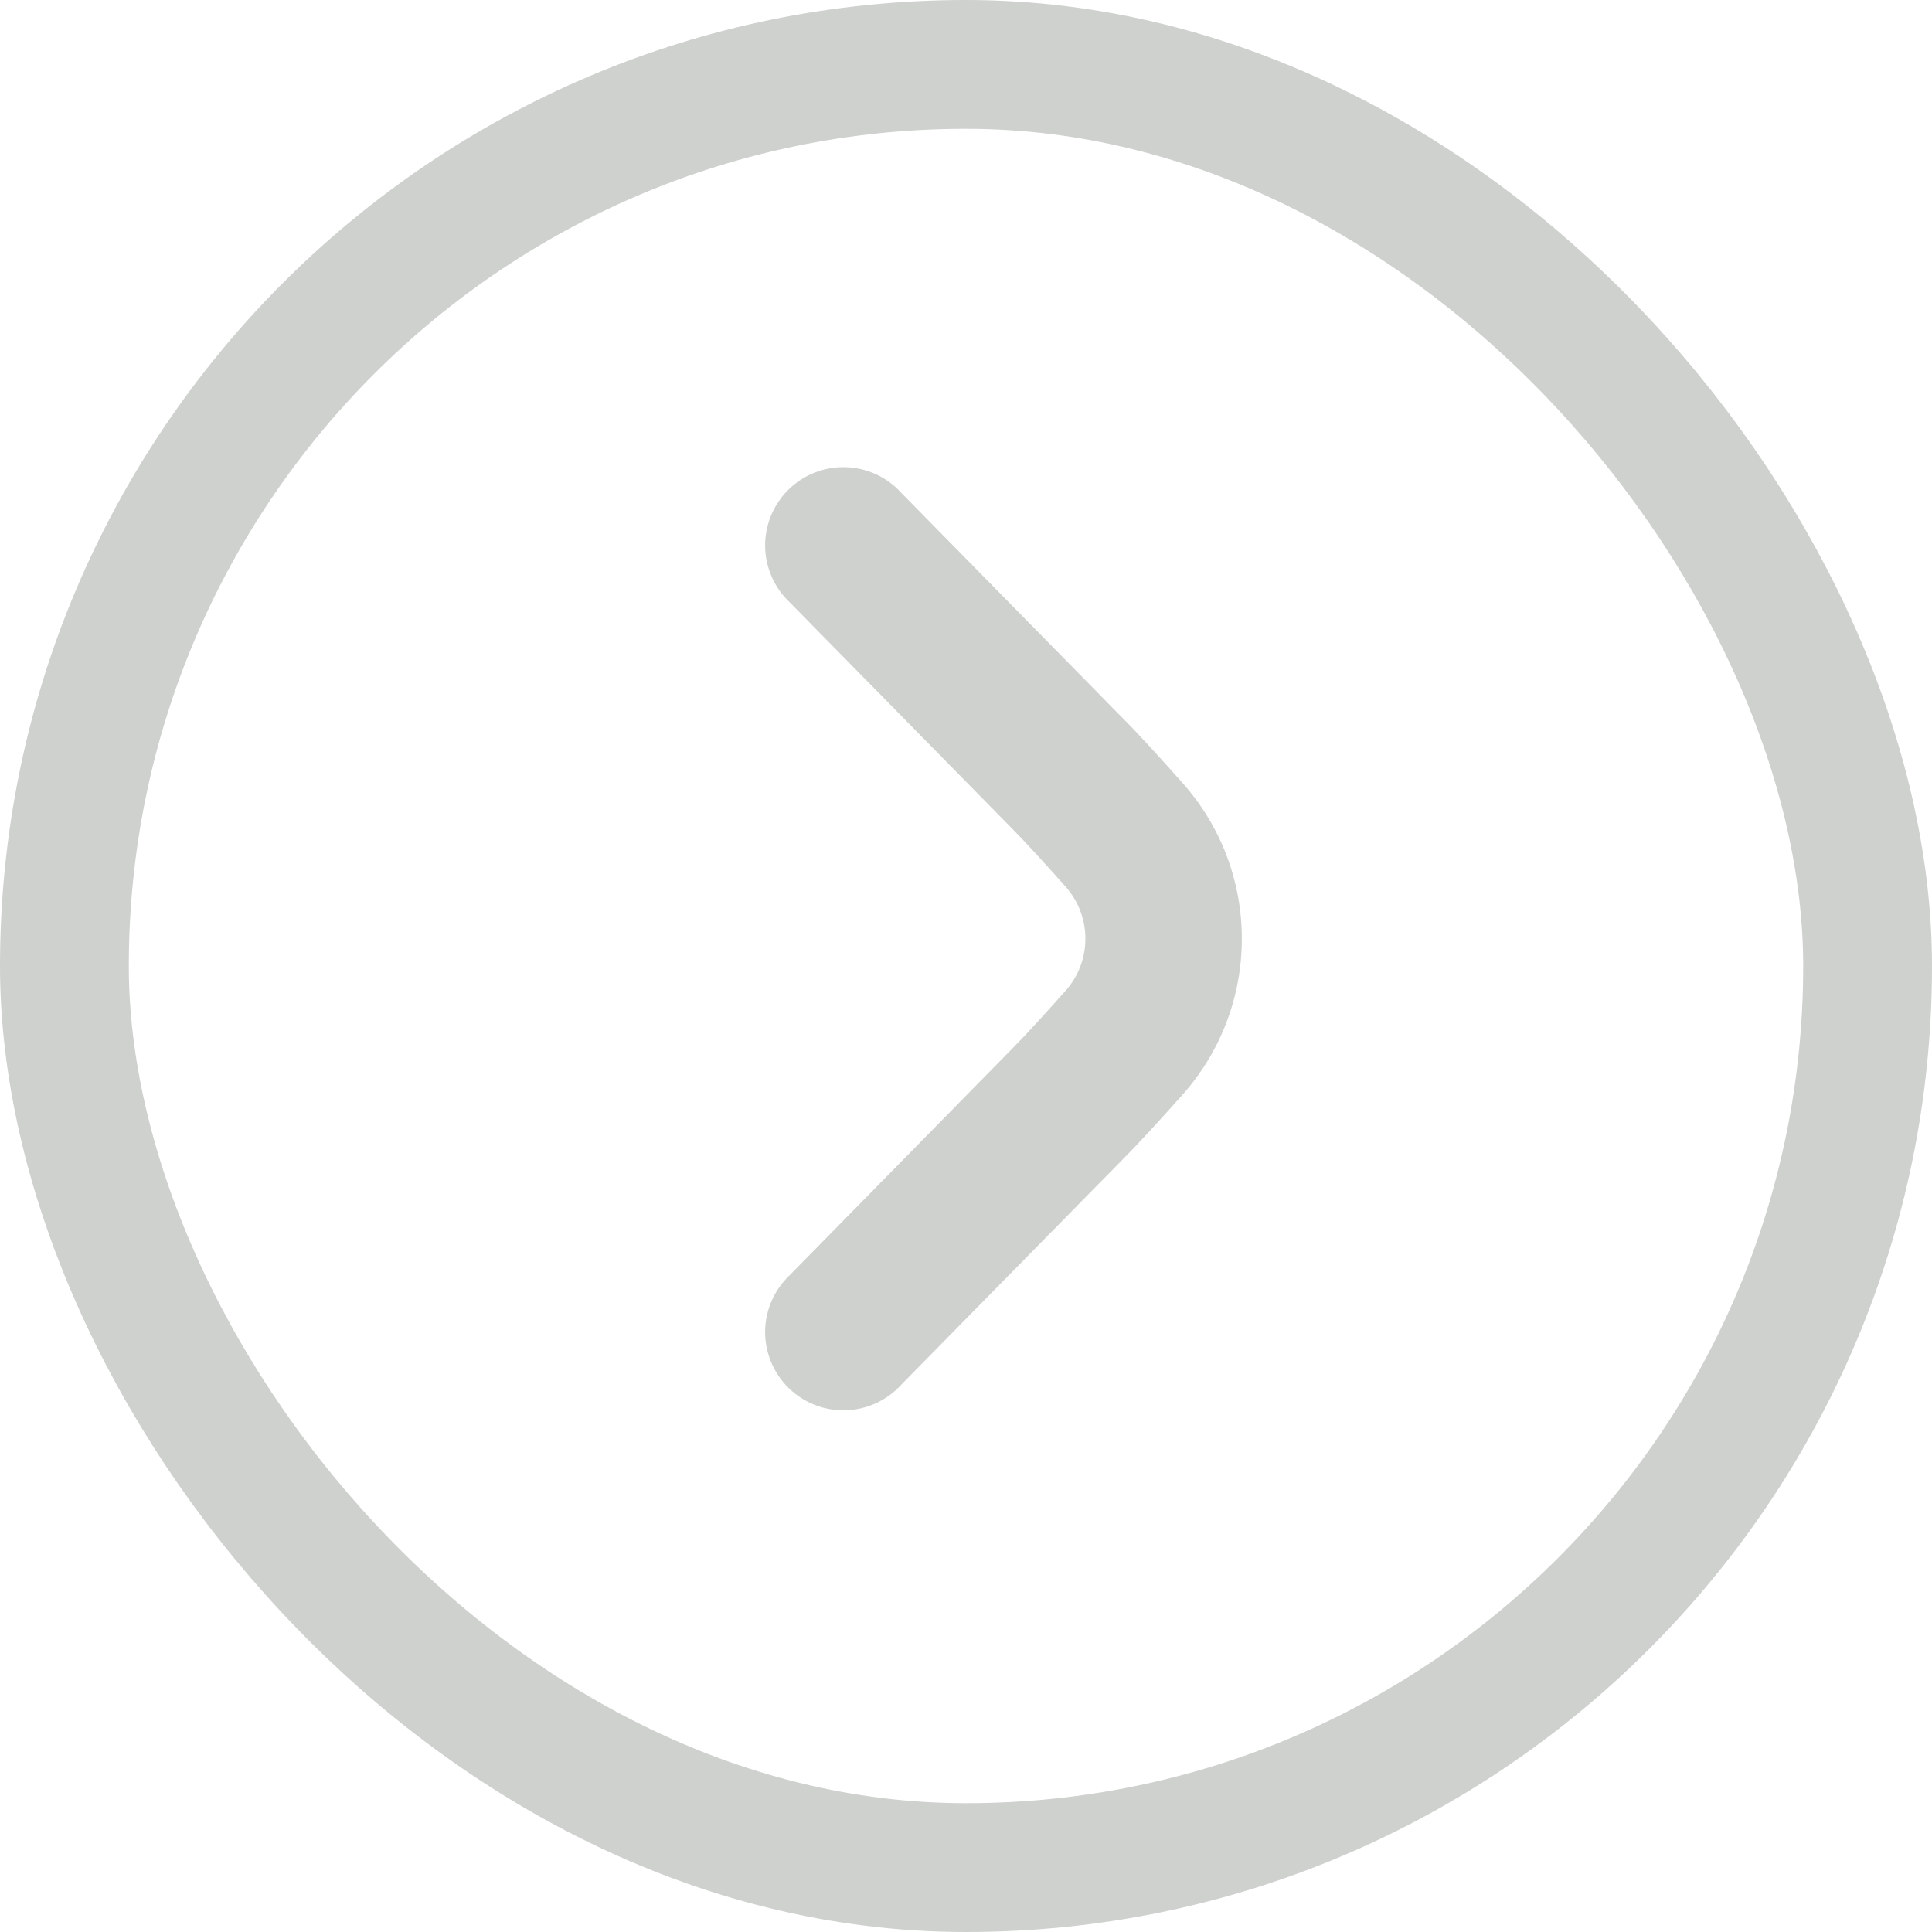
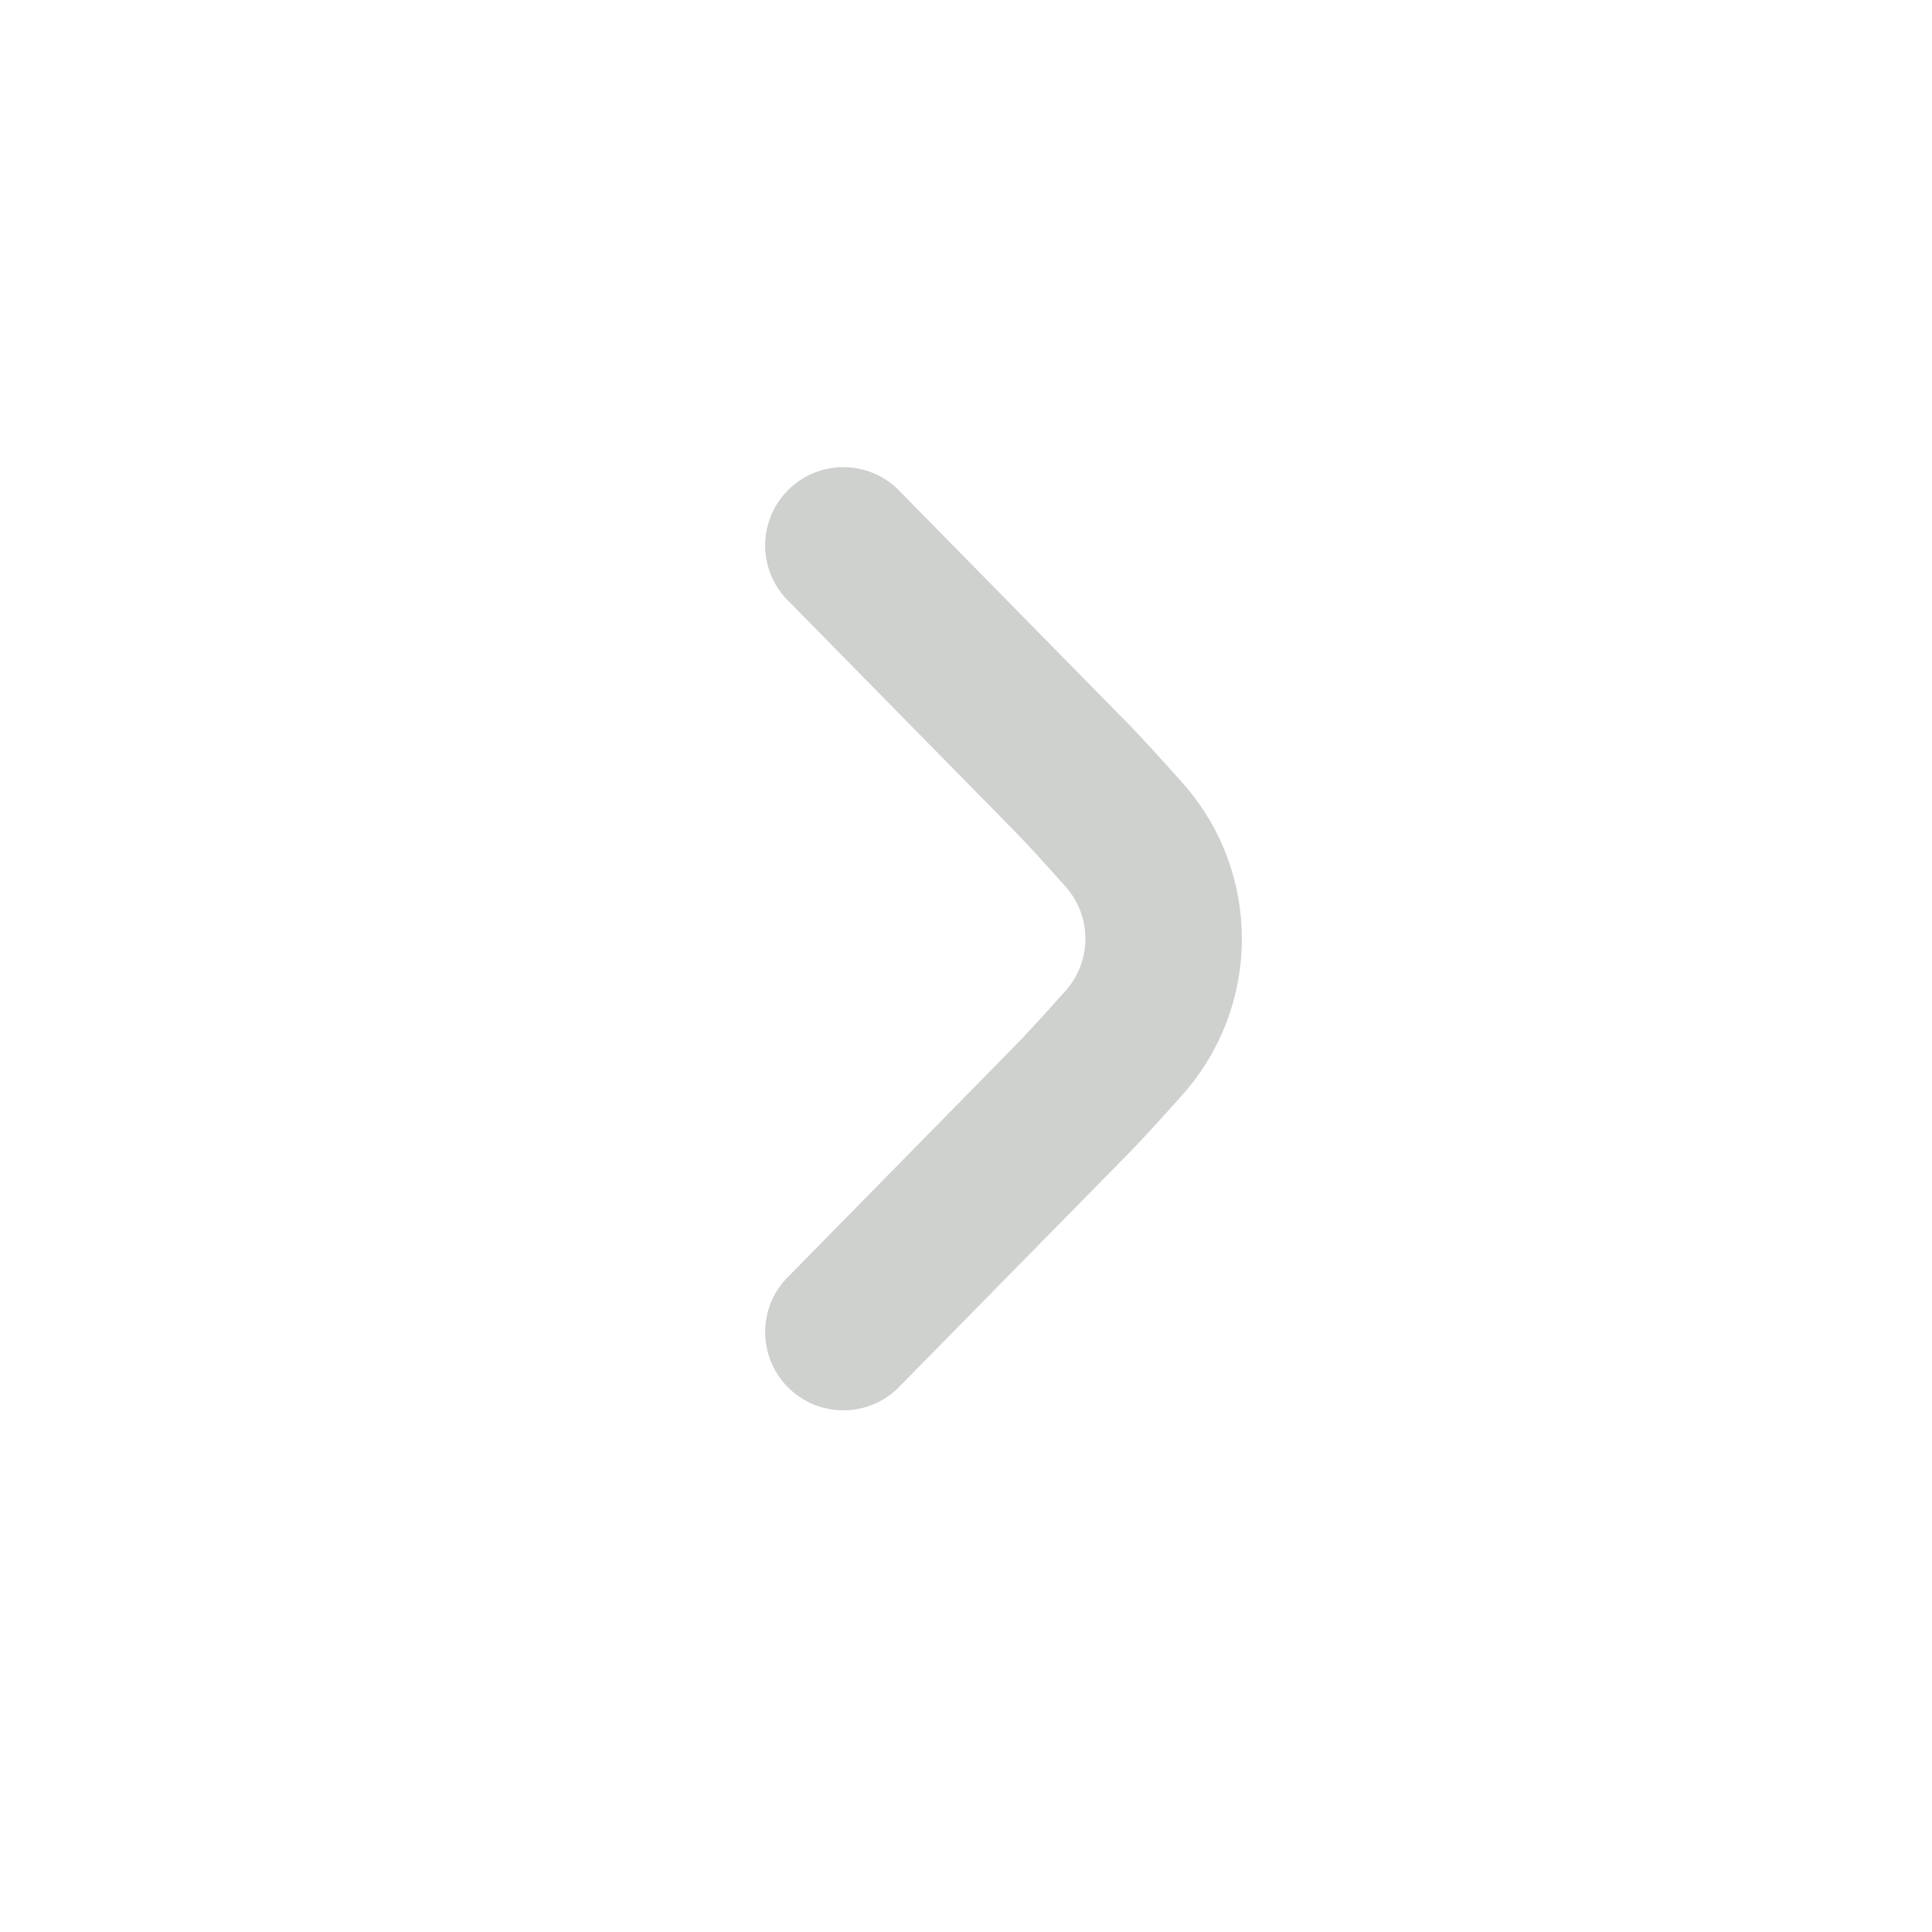
<svg xmlns="http://www.w3.org/2000/svg" width="60" height="60" viewBox="0 0 60 60" fill="none">
-   <rect x="2" y="2" width="56" height="56" rx="28" stroke="#CED1CE" stroke-width="4" />
  <path d="M38.566 29.154C38.568 30.932 37.918 32.649 36.74 33.98C36.033 34.775 35.345 35.528 34.852 36.021L27.992 43.001C27.772 43.243 27.506 43.439 27.209 43.576C26.911 43.713 26.59 43.789 26.262 43.798C25.935 43.808 25.61 43.751 25.305 43.632C25 43.513 24.723 43.333 24.489 43.103C24.256 42.874 24.071 42.6 23.946 42.298C23.821 41.995 23.758 41.67 23.762 41.343C23.765 41.016 23.835 40.693 23.967 40.393C24.098 40.093 24.289 39.824 24.528 39.599L31.4 32.603C31.854 32.146 32.471 31.466 33.101 30.759C33.492 30.316 33.708 29.744 33.708 29.152C33.708 28.561 33.492 27.989 33.101 27.545C32.474 26.841 31.857 26.161 31.417 25.718L24.528 18.708C24.289 18.483 24.098 18.213 23.967 17.914C23.835 17.614 23.765 17.291 23.762 16.964C23.758 16.637 23.821 16.312 23.946 16.009C24.071 15.707 24.256 15.433 24.489 15.204C24.723 14.974 25 14.795 25.305 14.675C25.61 14.556 25.935 14.499 26.262 14.509C26.59 14.518 26.911 14.594 27.209 14.731C27.506 14.868 27.772 15.064 27.992 15.307L34.864 22.3C35.35 22.786 36.03 23.532 36.732 24.324C37.915 25.655 38.568 27.373 38.566 29.154Z" fill="#CED1CE" />
</svg>